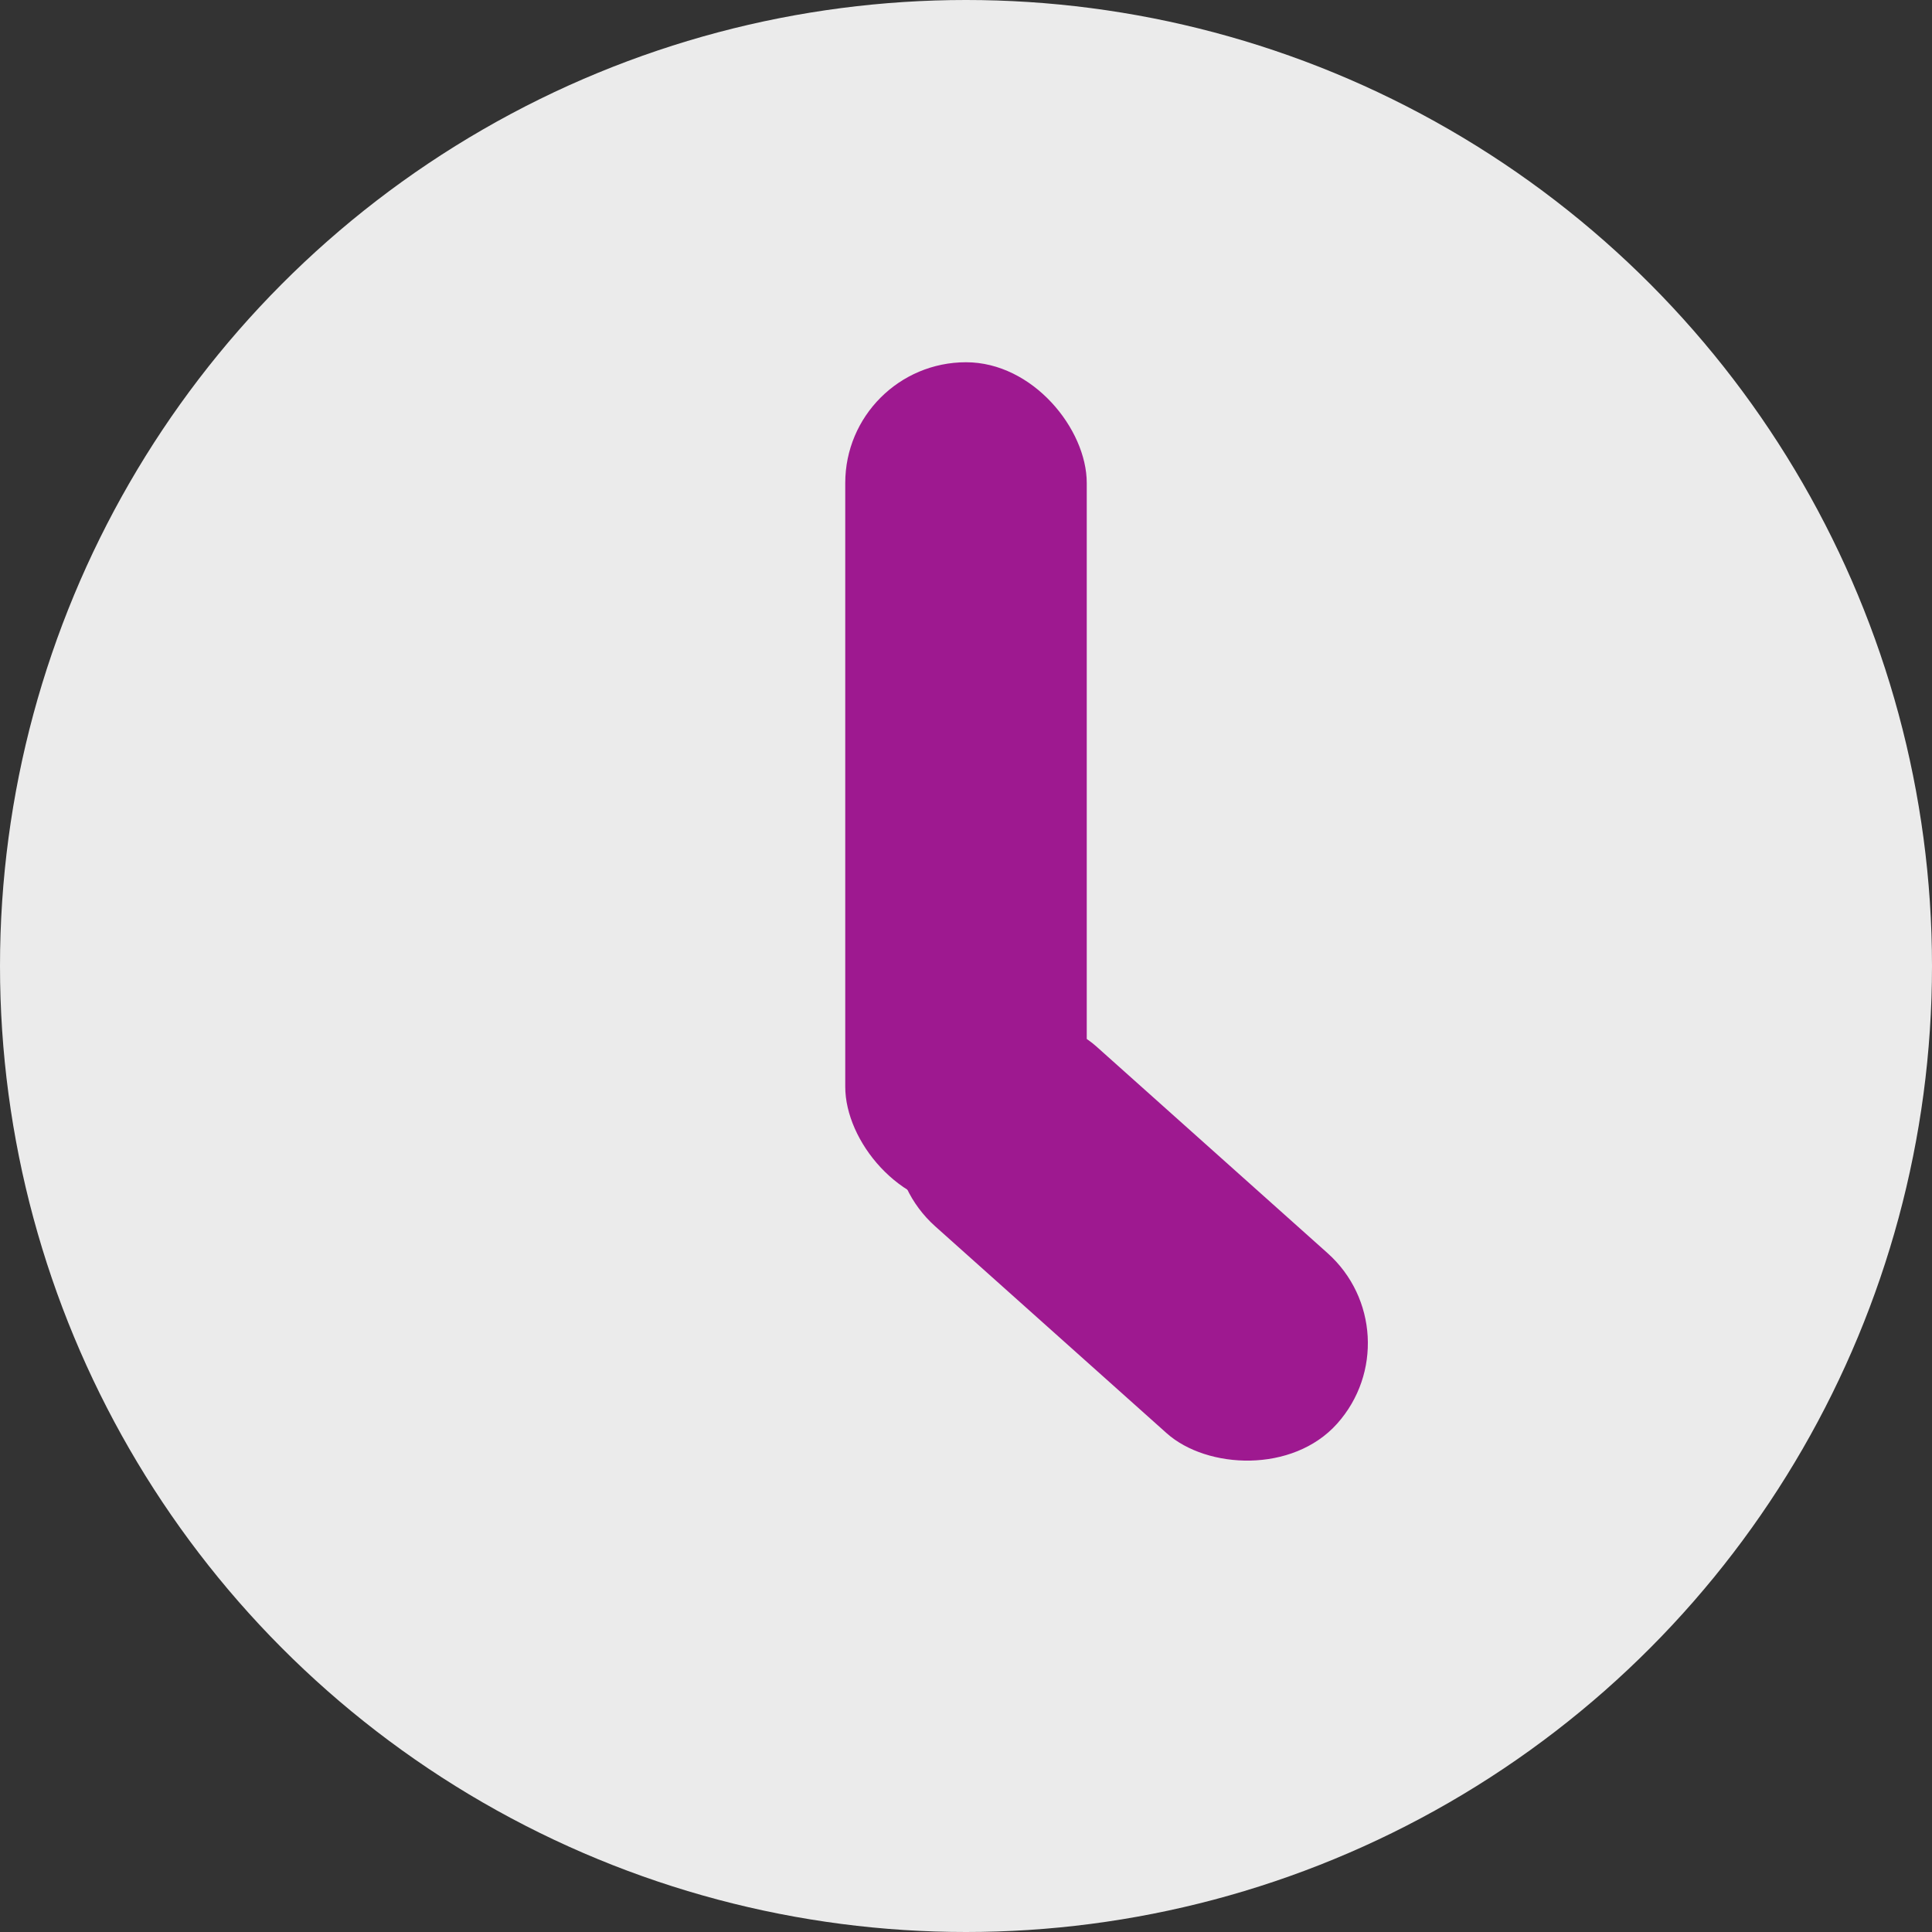
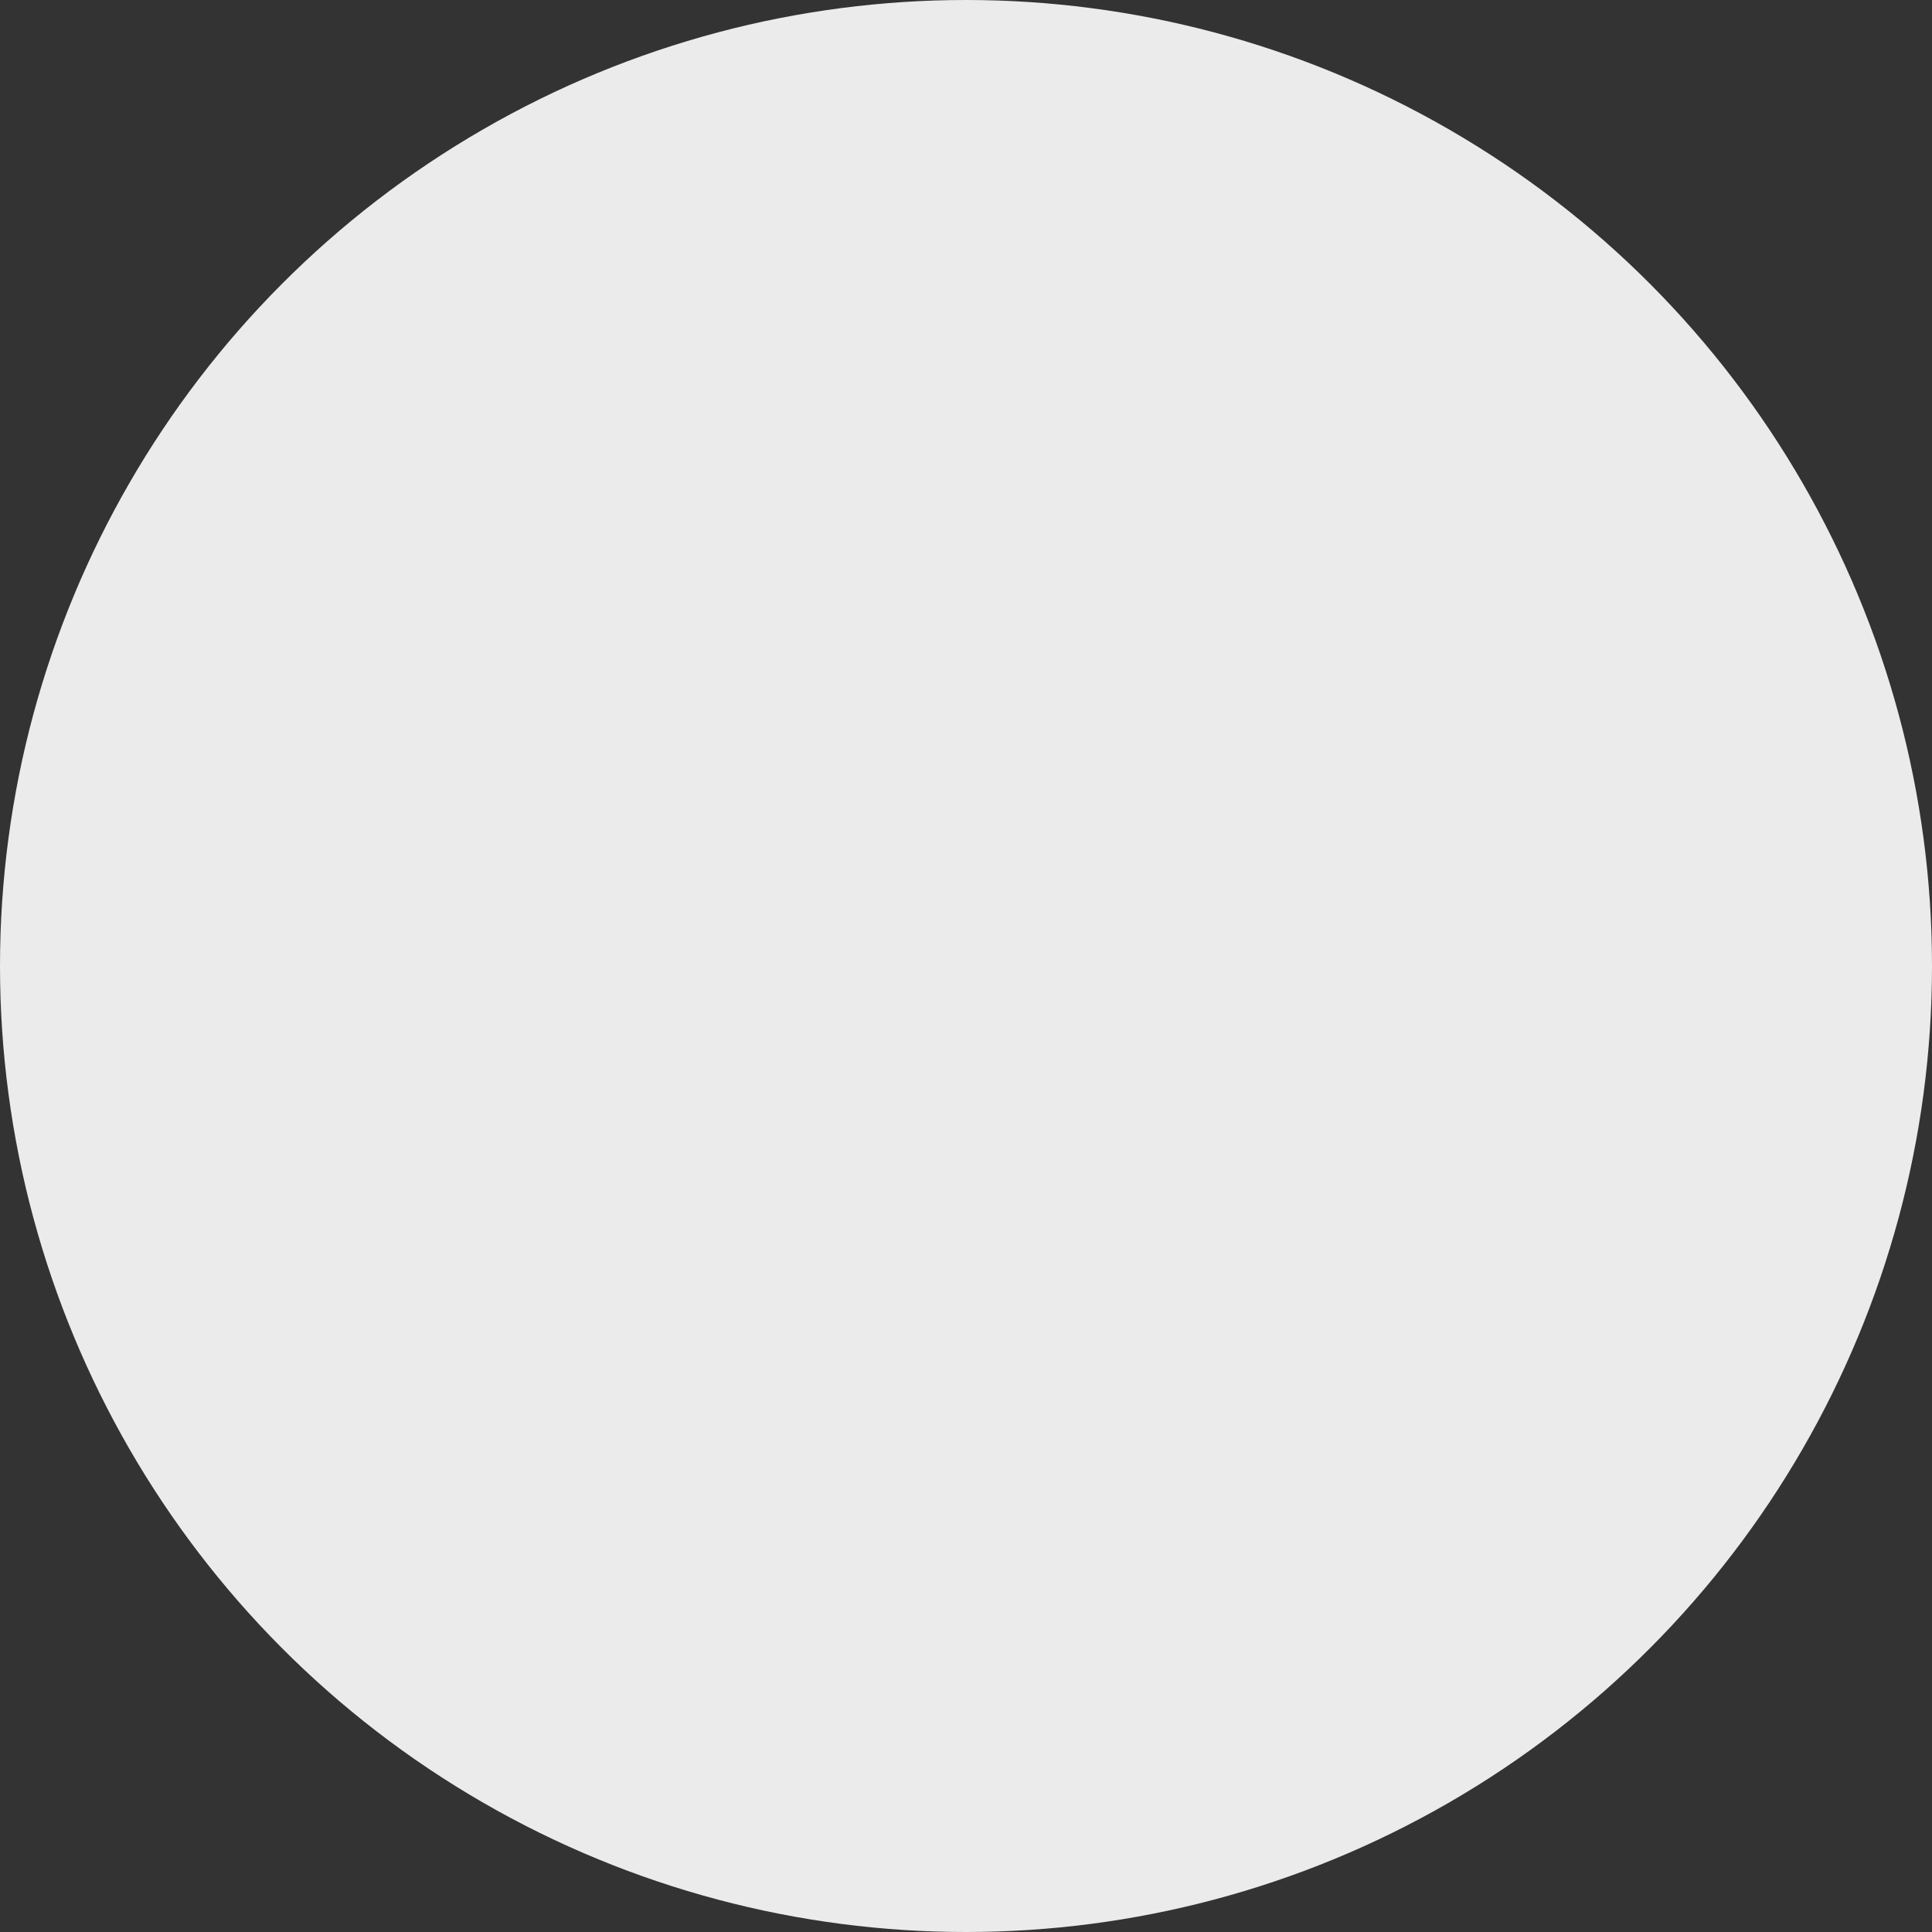
<svg xmlns="http://www.w3.org/2000/svg" width="16" height="16" viewBox="0 0 16 16" fill="none">
  <rect x="0" y="0" width="16" height="16" fill="#333333" stroke="none" />
  <circle opacity="0.9" cx="8" cy="8" r="8" fill="white" />
-   <rect x="7" y="3" width="2" height="7" rx="1" fill="#9E1990" />
-   <rect x="7" y="9.49" width="2" height="4.57" rx="1" transform="rotate(-48.207 7 9.49)" fill="#9E1990" />
</svg>